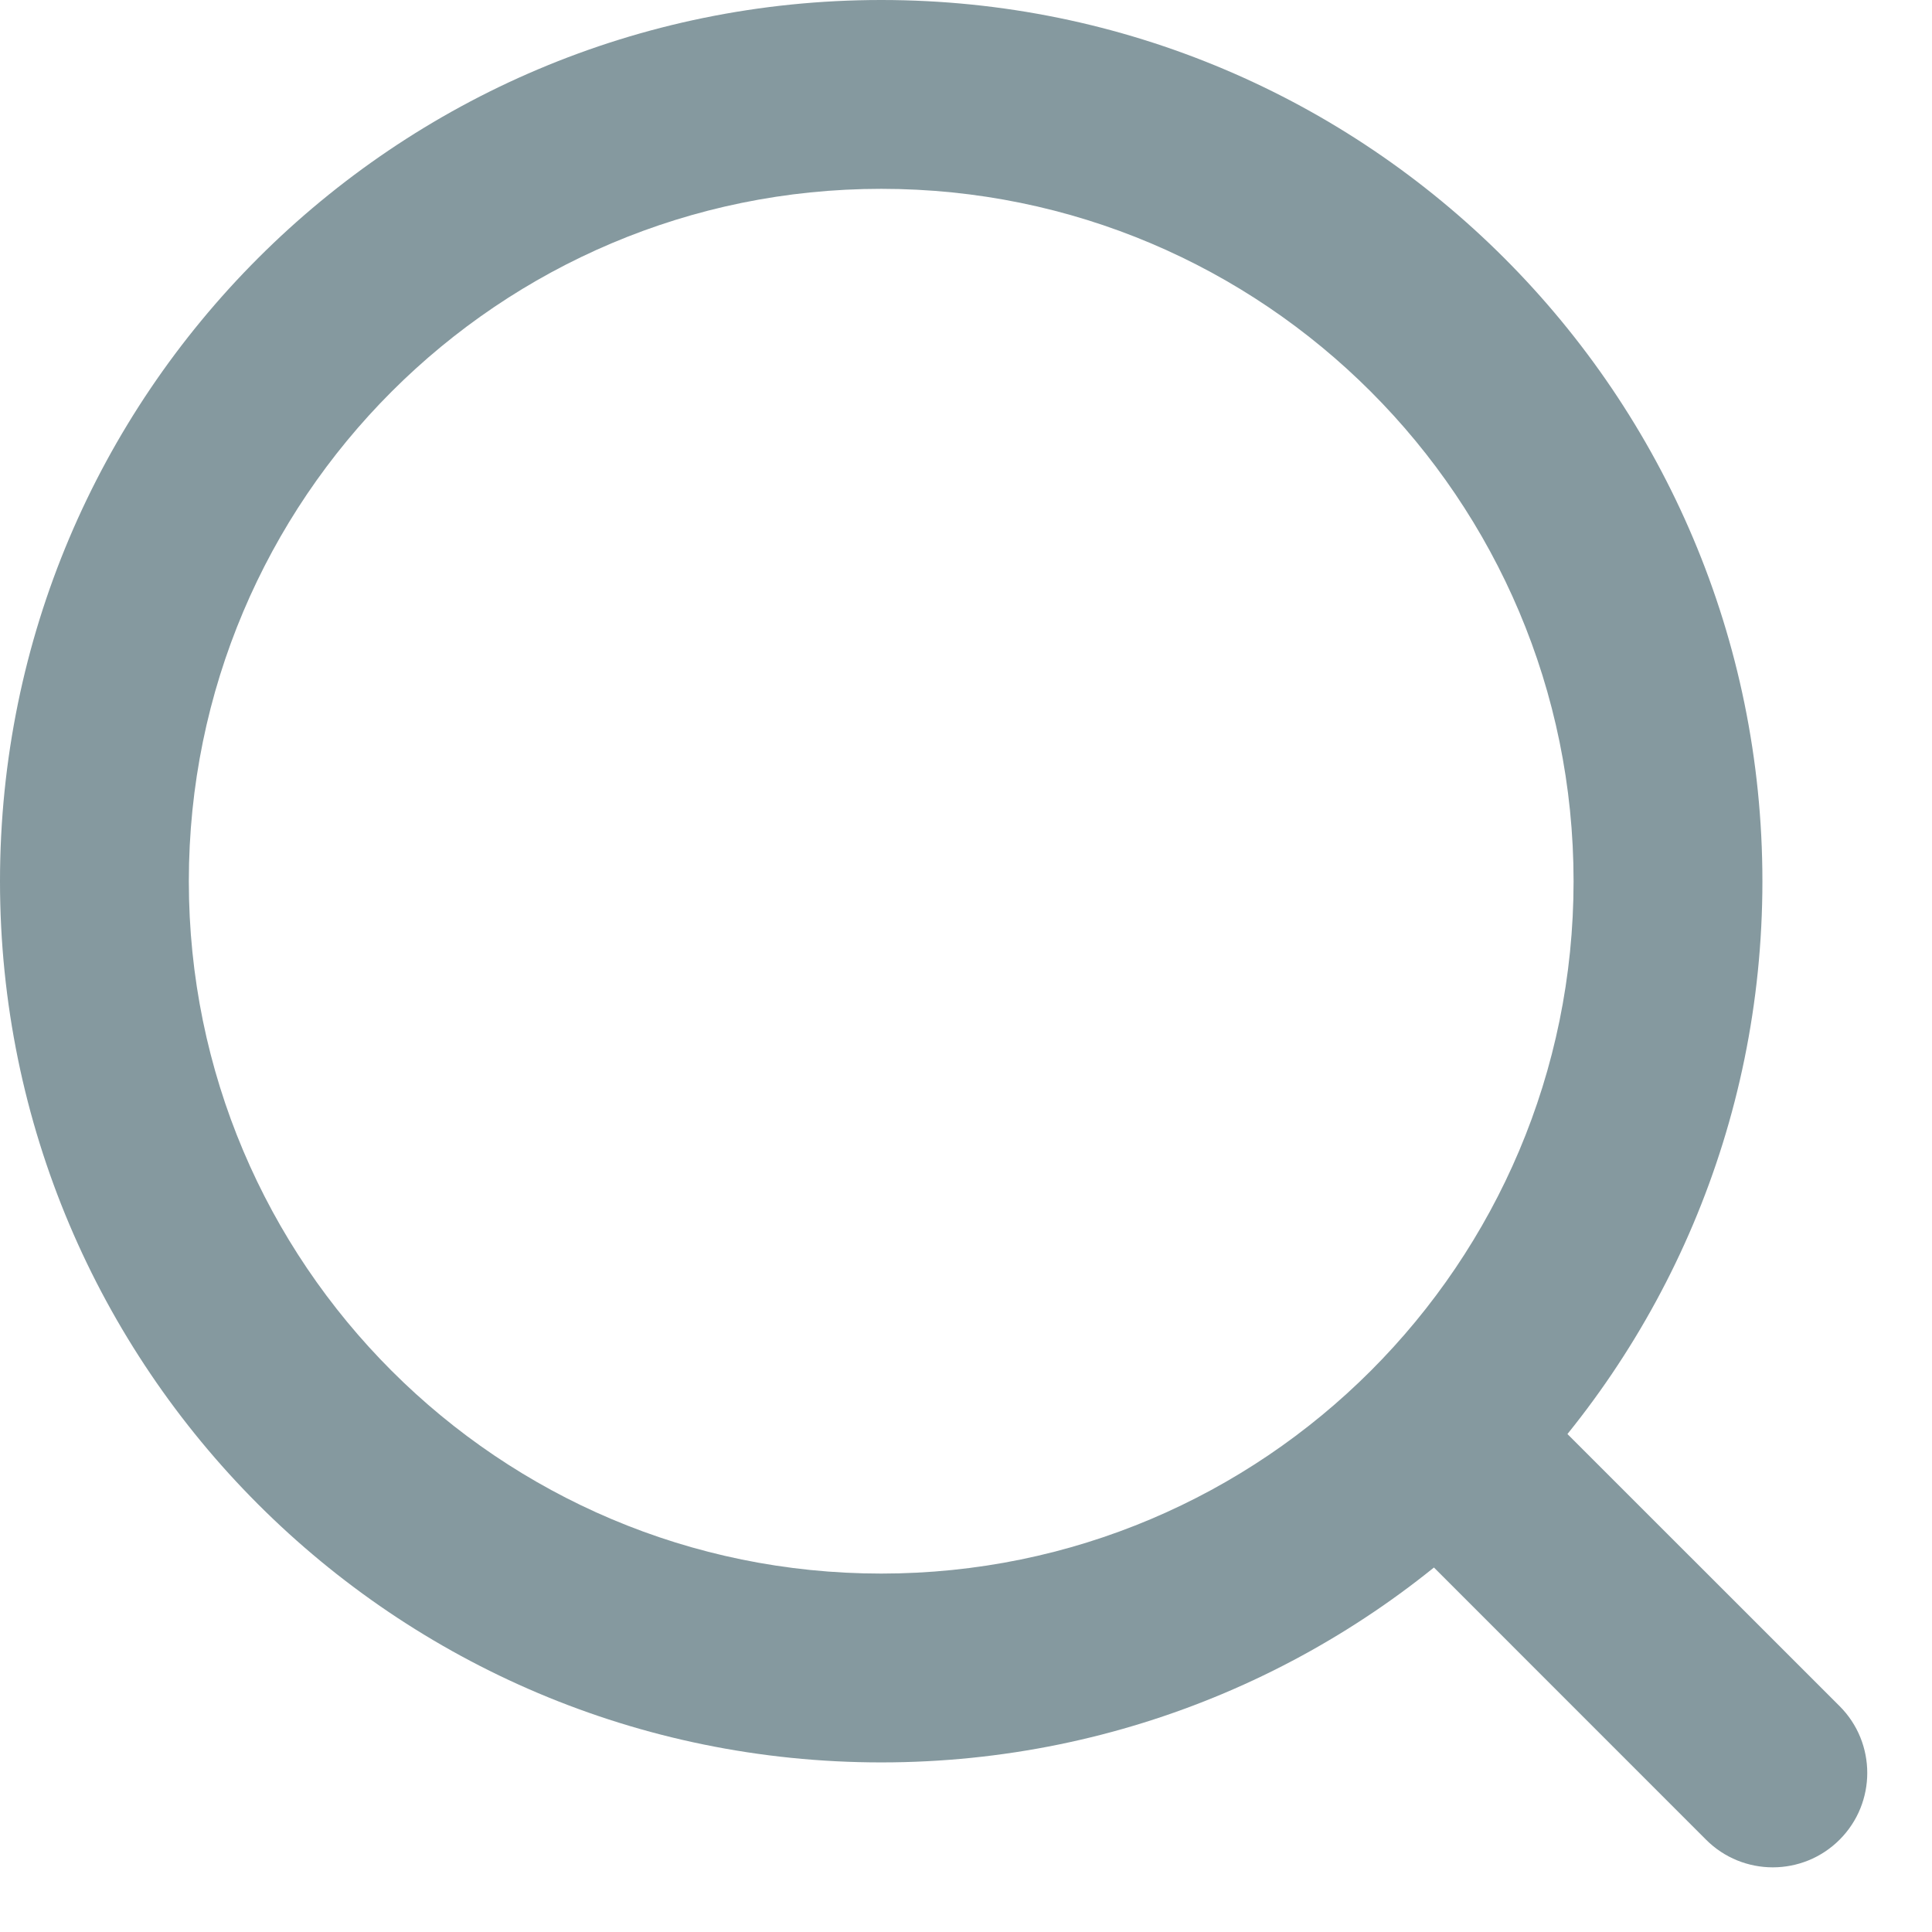
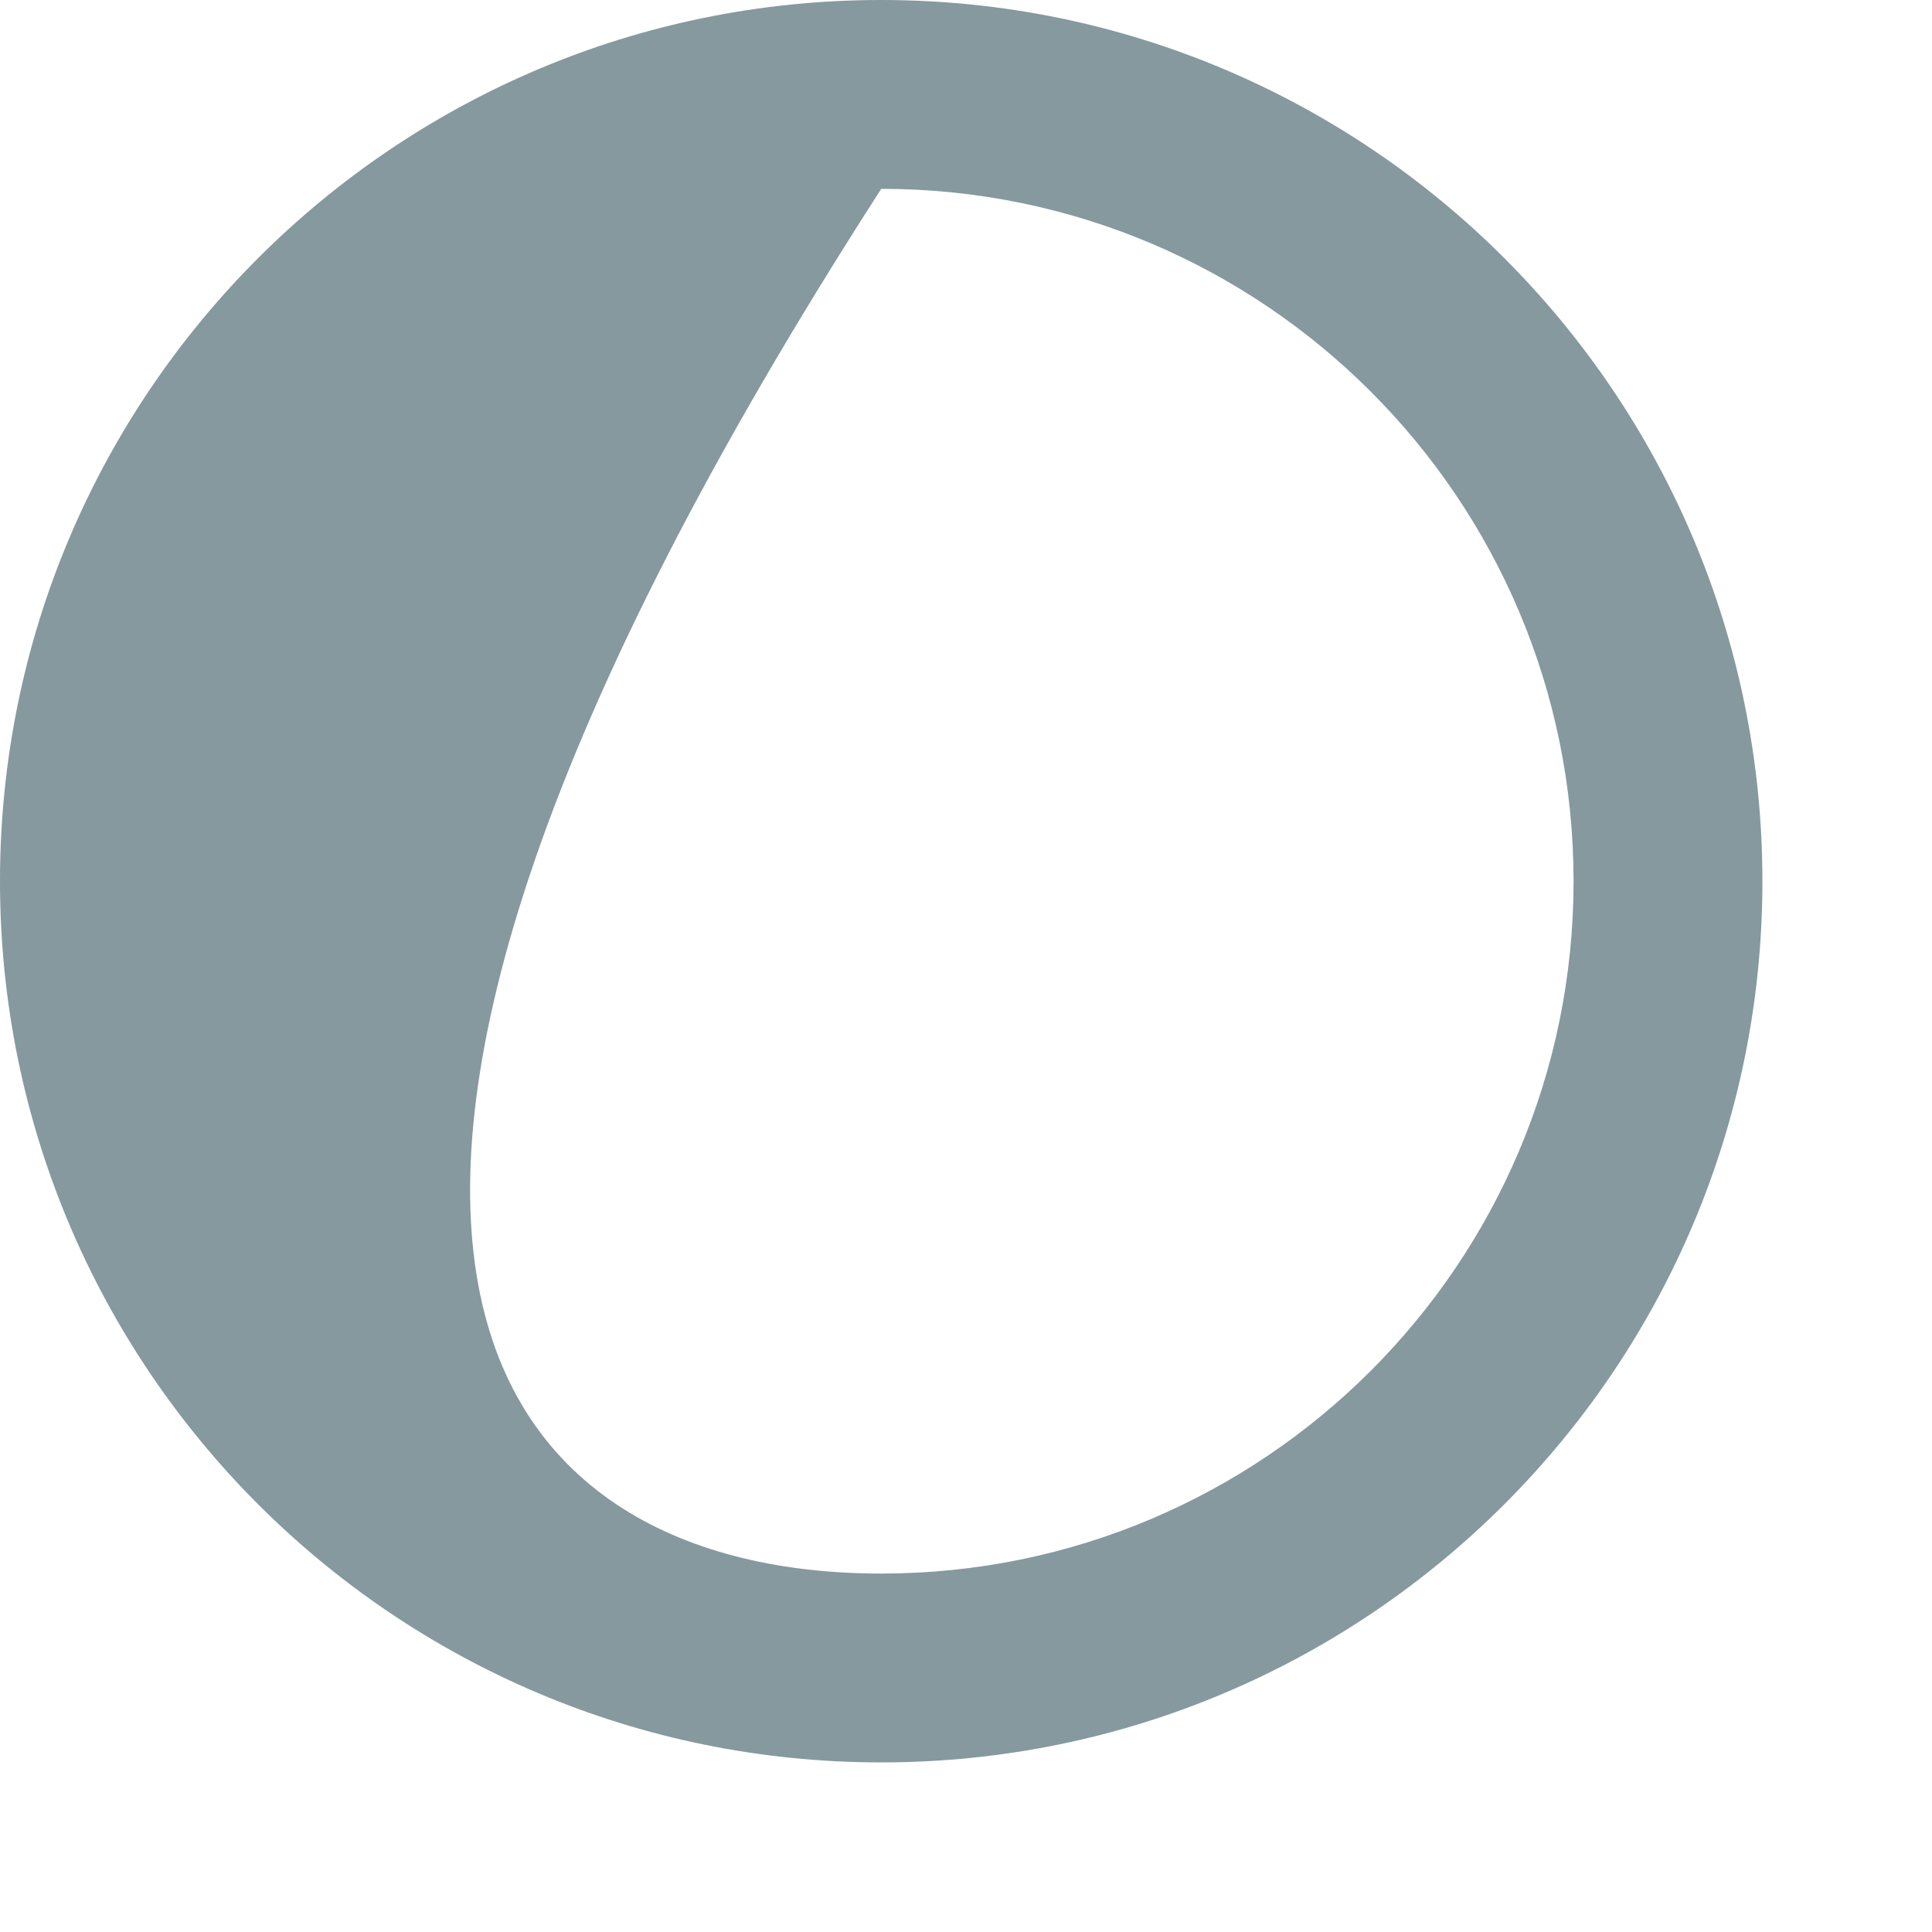
<svg xmlns="http://www.w3.org/2000/svg" width="23" height="23" viewBox="0 0 23 23" fill="none">
-   <path fill-rule="evenodd" clip-rule="evenodd" d="M10.491 2.248C5.938 2.248 2.248 5.938 2.248 10.491C2.248 15.043 5.938 18.733 10.491 18.733C15.043 18.733 18.733 15.043 18.733 10.491C18.733 5.938 15.043 2.248 10.491 2.248ZM0 10.491C0 4.697 4.697 0 10.491 0C16.284 0 20.981 4.697 20.981 10.491C20.981 16.284 16.284 20.981 10.491 20.981C4.697 20.981 0 16.284 0 10.491Z" fill="#85999F" />
-   <path fill-rule="evenodd" clip-rule="evenodd" d="M16.564 16.565C17.003 16.126 17.714 16.126 18.153 16.565L21.9 20.311C22.339 20.75 22.339 21.462 21.9 21.901C21.461 22.34 20.749 22.34 20.31 21.901L16.564 18.154C16.125 17.715 16.125 17.003 16.564 16.565Z" fill="#85999F" />
+   <path fill-rule="evenodd" clip-rule="evenodd" d="M10.491 2.248C2.248 15.043 5.938 18.733 10.491 18.733C15.043 18.733 18.733 15.043 18.733 10.491C18.733 5.938 15.043 2.248 10.491 2.248ZM0 10.491C0 4.697 4.697 0 10.491 0C16.284 0 20.981 4.697 20.981 10.491C20.981 16.284 16.284 20.981 10.491 20.981C4.697 20.981 0 16.284 0 10.491Z" fill="#85999F" />
</svg>